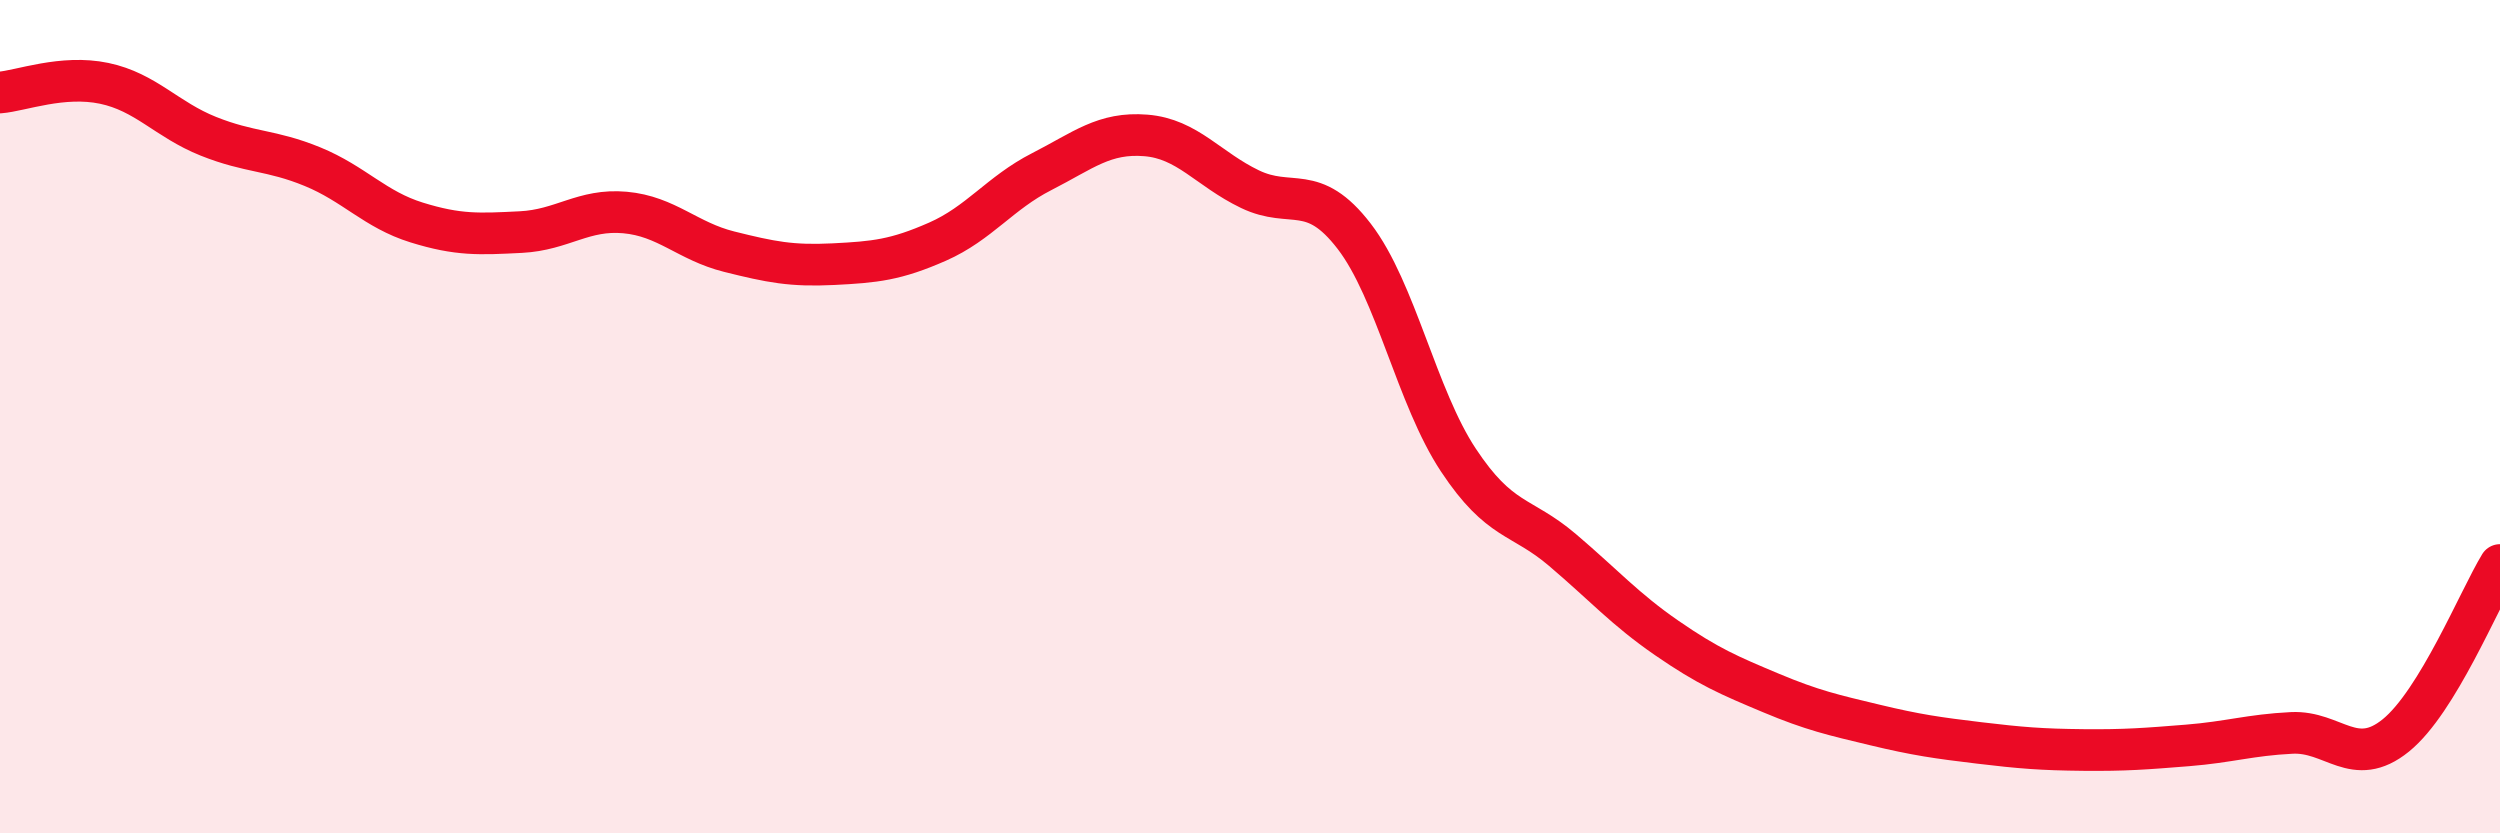
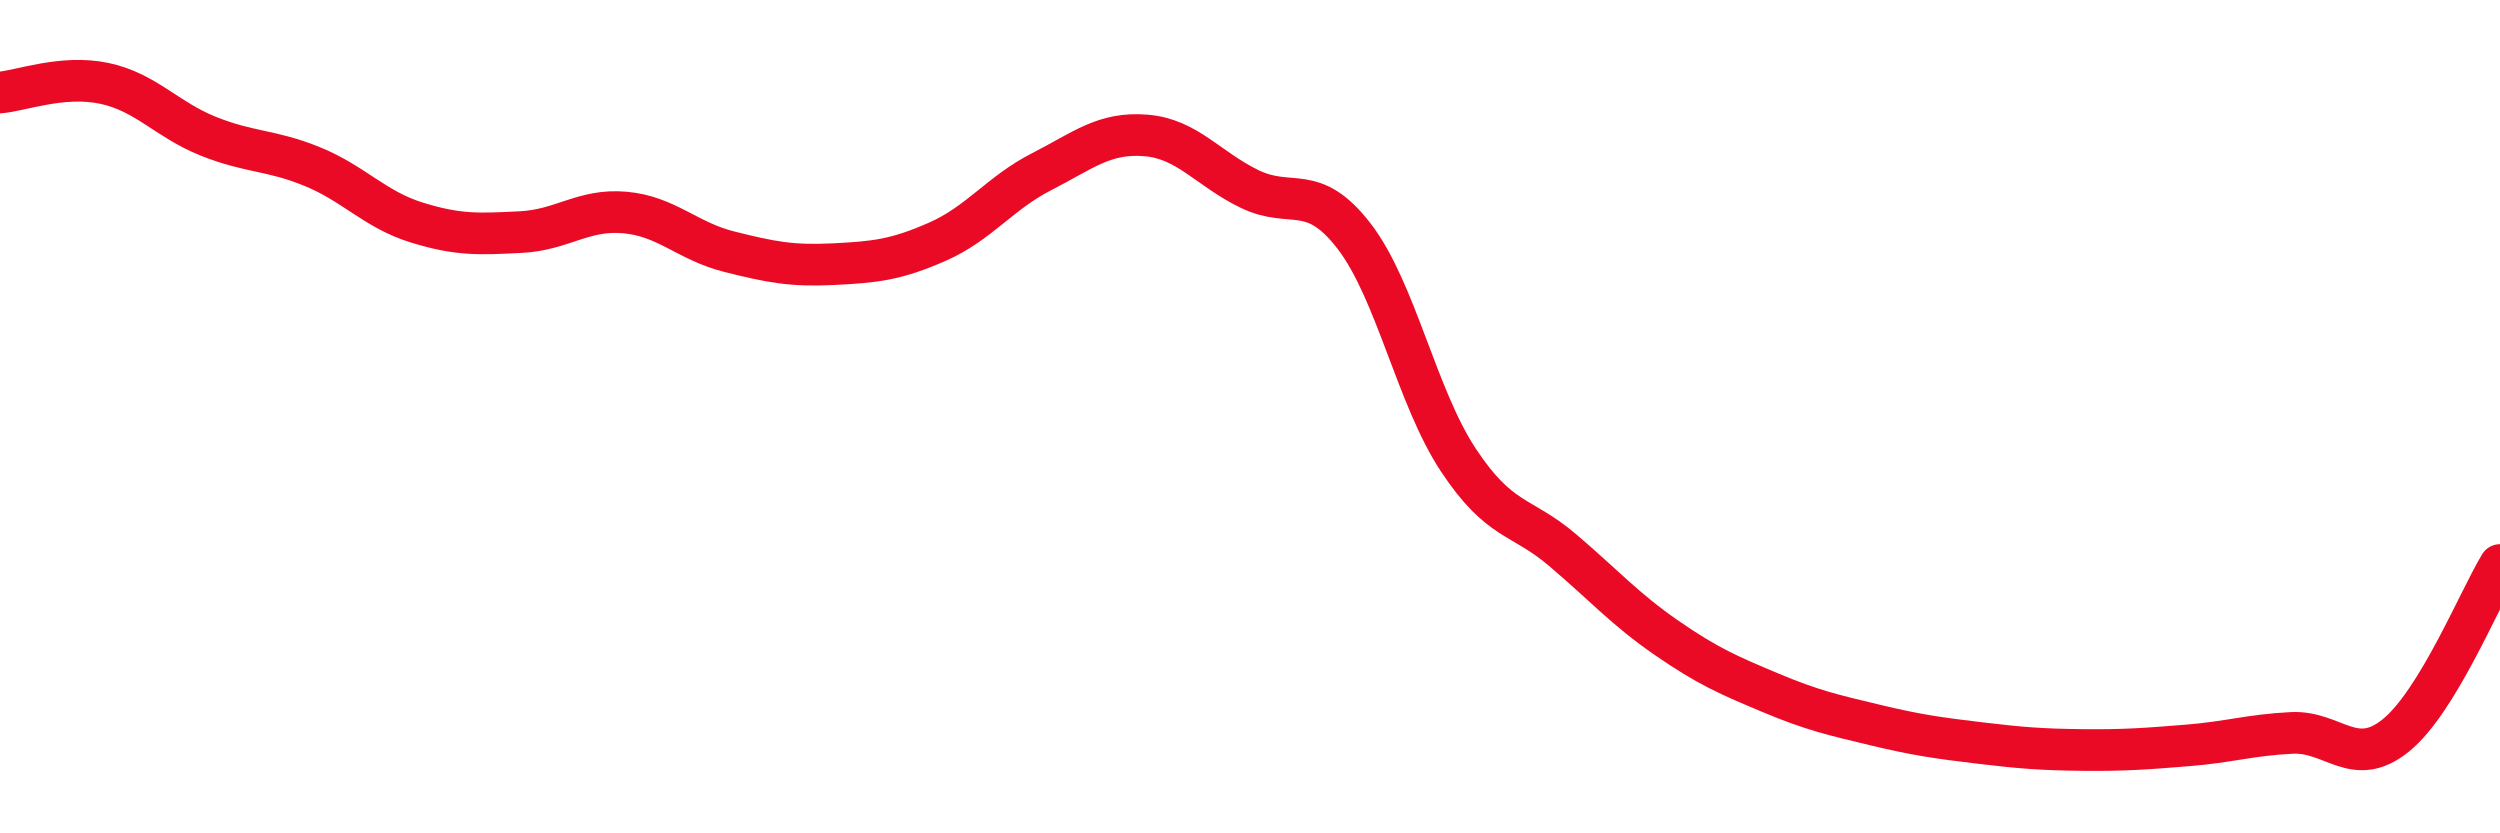
<svg xmlns="http://www.w3.org/2000/svg" width="60" height="20" viewBox="0 0 60 20">
-   <path d="M 0,2.22 C 0.5,2.18 1.5,1.79 2.5,2 C 3.5,2.21 4,2.87 5,3.27 C 6,3.67 6.5,3.59 7.5,4 C 8.5,4.41 9,5.03 10,5.34 C 11,5.65 11.5,5.62 12.5,5.57 C 13.5,5.52 14,5.01 15,5.1 C 16,5.19 16.5,5.79 17.5,6.04 C 18.5,6.29 19,6.39 20,6.34 C 21,6.29 21.5,6.24 22.5,5.8 C 23.5,5.36 24,4.63 25,4.12 C 26,3.61 26.5,3.17 27.5,3.25 C 28.5,3.33 29,4.06 30,4.54 C 31,5.02 31.5,4.37 32.5,5.67 C 33.5,6.97 34,9.53 35,11.04 C 36,12.55 36.5,12.35 37.5,13.2 C 38.5,14.05 39,14.62 40,15.31 C 41,16 41.5,16.21 42.5,16.63 C 43.5,17.05 44,17.16 45,17.4 C 46,17.64 46.5,17.71 47.5,17.83 C 48.5,17.95 49,17.99 50,18 C 51,18.01 51.5,17.97 52.5,17.89 C 53.5,17.81 54,17.64 55,17.59 C 56,17.54 56.5,18.46 57.5,17.65 C 58.5,16.84 59.5,14.38 60,13.56L60 20L0 20Z" fill="#EB0A25" opacity="0.1" stroke-linecap="round" stroke-linejoin="round" />
  <path d="M 0,2.22 C 0.5,2.18 1.5,1.79 2.5,2 C 3.5,2.21 4,2.87 5,3.27 C 6,3.67 6.5,3.59 7.5,4 C 8.5,4.41 9,5.03 10,5.34 C 11,5.65 11.5,5.62 12.5,5.57 C 13.5,5.52 14,5.01 15,5.1 C 16,5.19 16.5,5.79 17.5,6.04 C 18.5,6.29 19,6.39 20,6.34 C 21,6.29 21.5,6.24 22.5,5.8 C 23.5,5.36 24,4.63 25,4.12 C 26,3.61 26.5,3.17 27.5,3.25 C 28.5,3.33 29,4.06 30,4.54 C 31,5.02 31.5,4.37 32.5,5.67 C 33.5,6.97 34,9.53 35,11.04 C 36,12.55 36.5,12.35 37.5,13.2 C 38.5,14.05 39,14.62 40,15.31 C 41,16 41.5,16.21 42.5,16.63 C 43.5,17.05 44,17.16 45,17.4 C 46,17.64 46.5,17.71 47.5,17.83 C 48.5,17.95 49,17.99 50,18 C 51,18.01 51.5,17.97 52.5,17.89 C 53.5,17.81 54,17.64 55,17.59 C 56,17.54 56.5,18.46 57.5,17.65 C 58.5,16.84 59.5,14.38 60,13.56" stroke="#EB0A25" stroke-width="1" fill="none" stroke-linecap="round" stroke-linejoin="round" />
</svg>